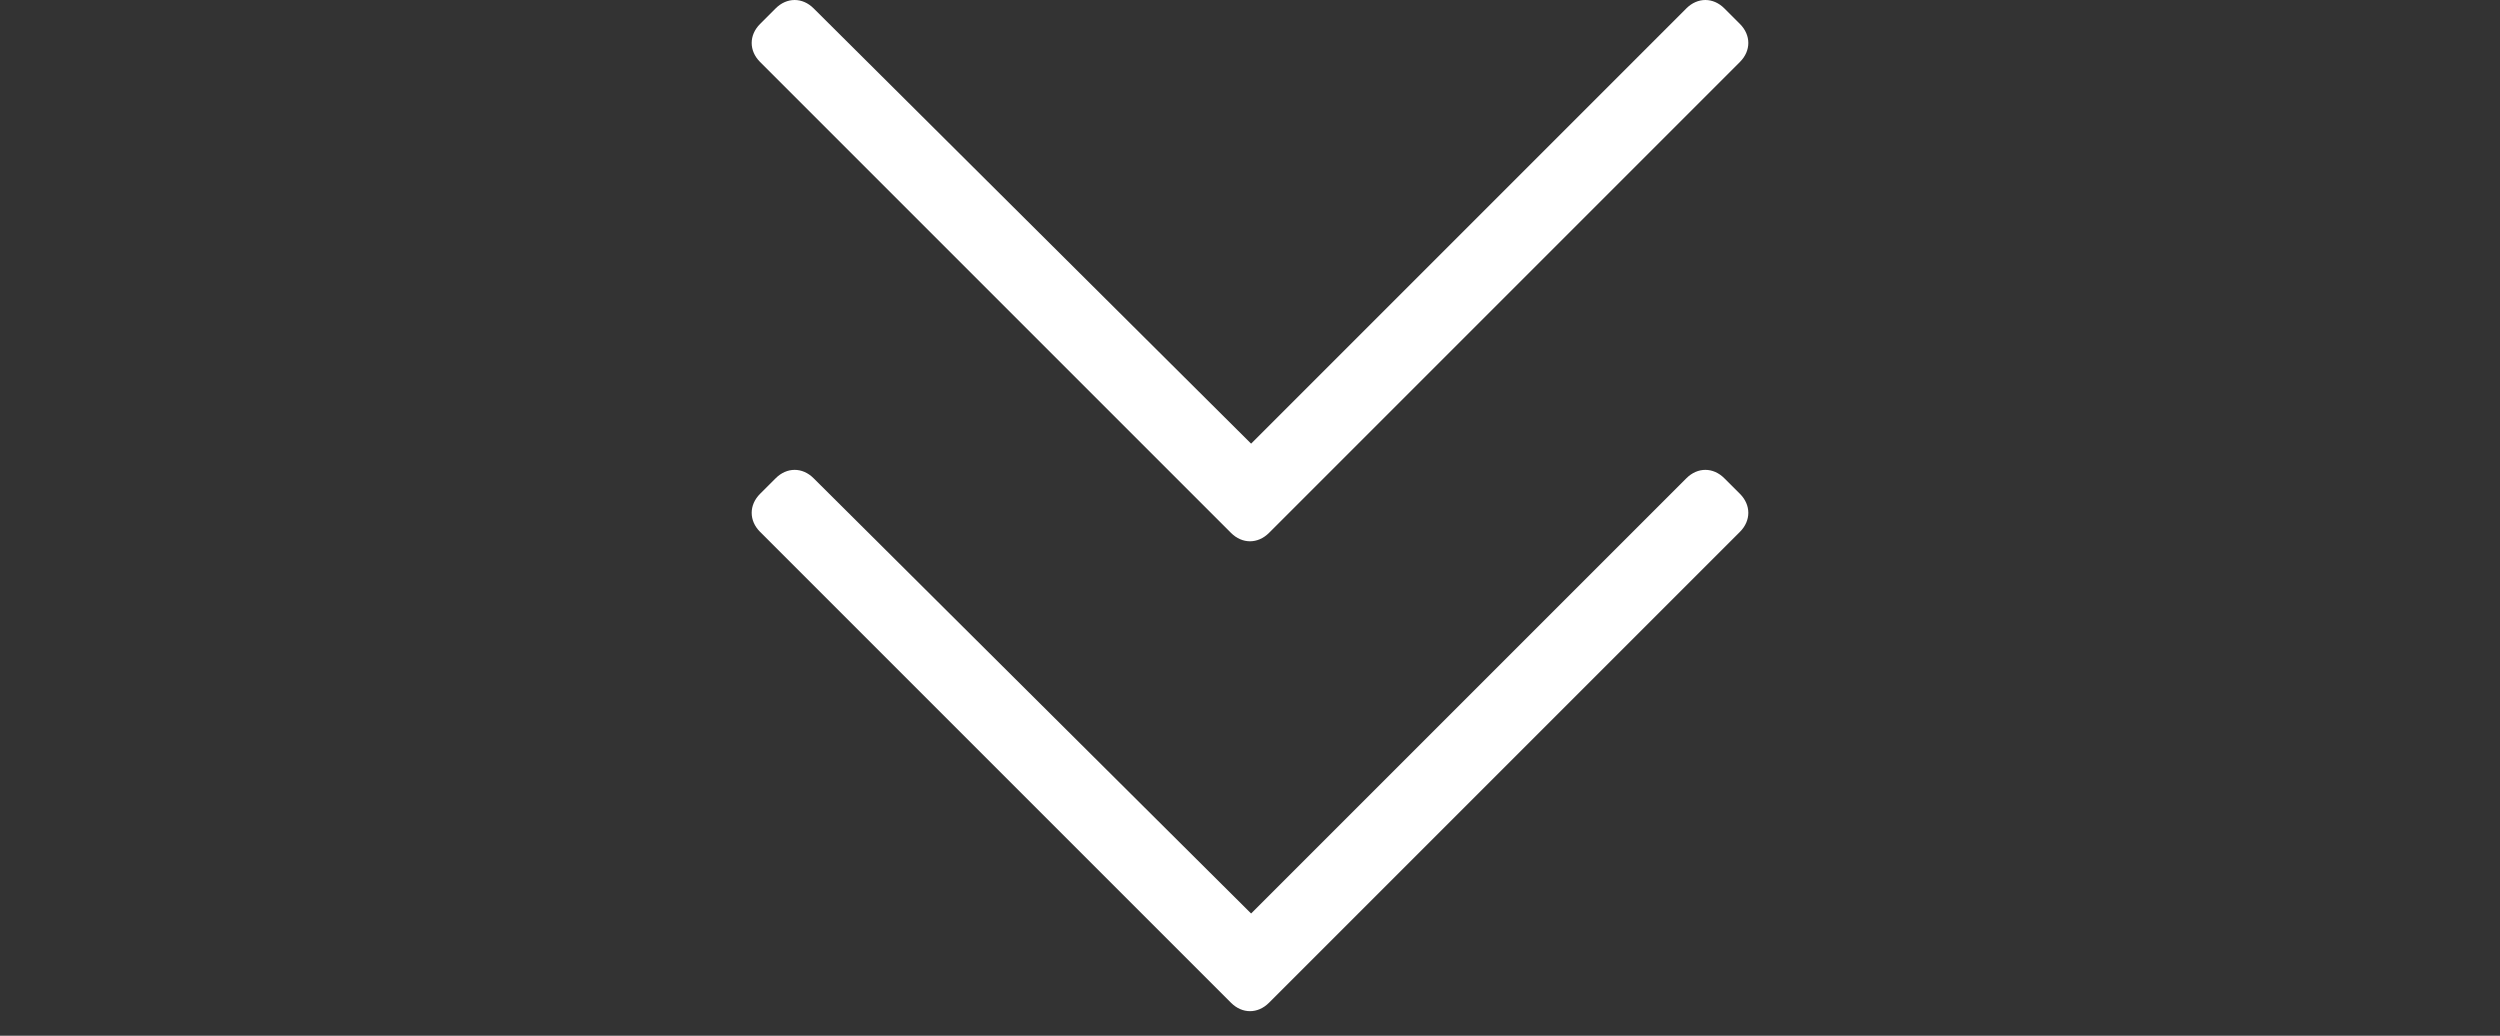
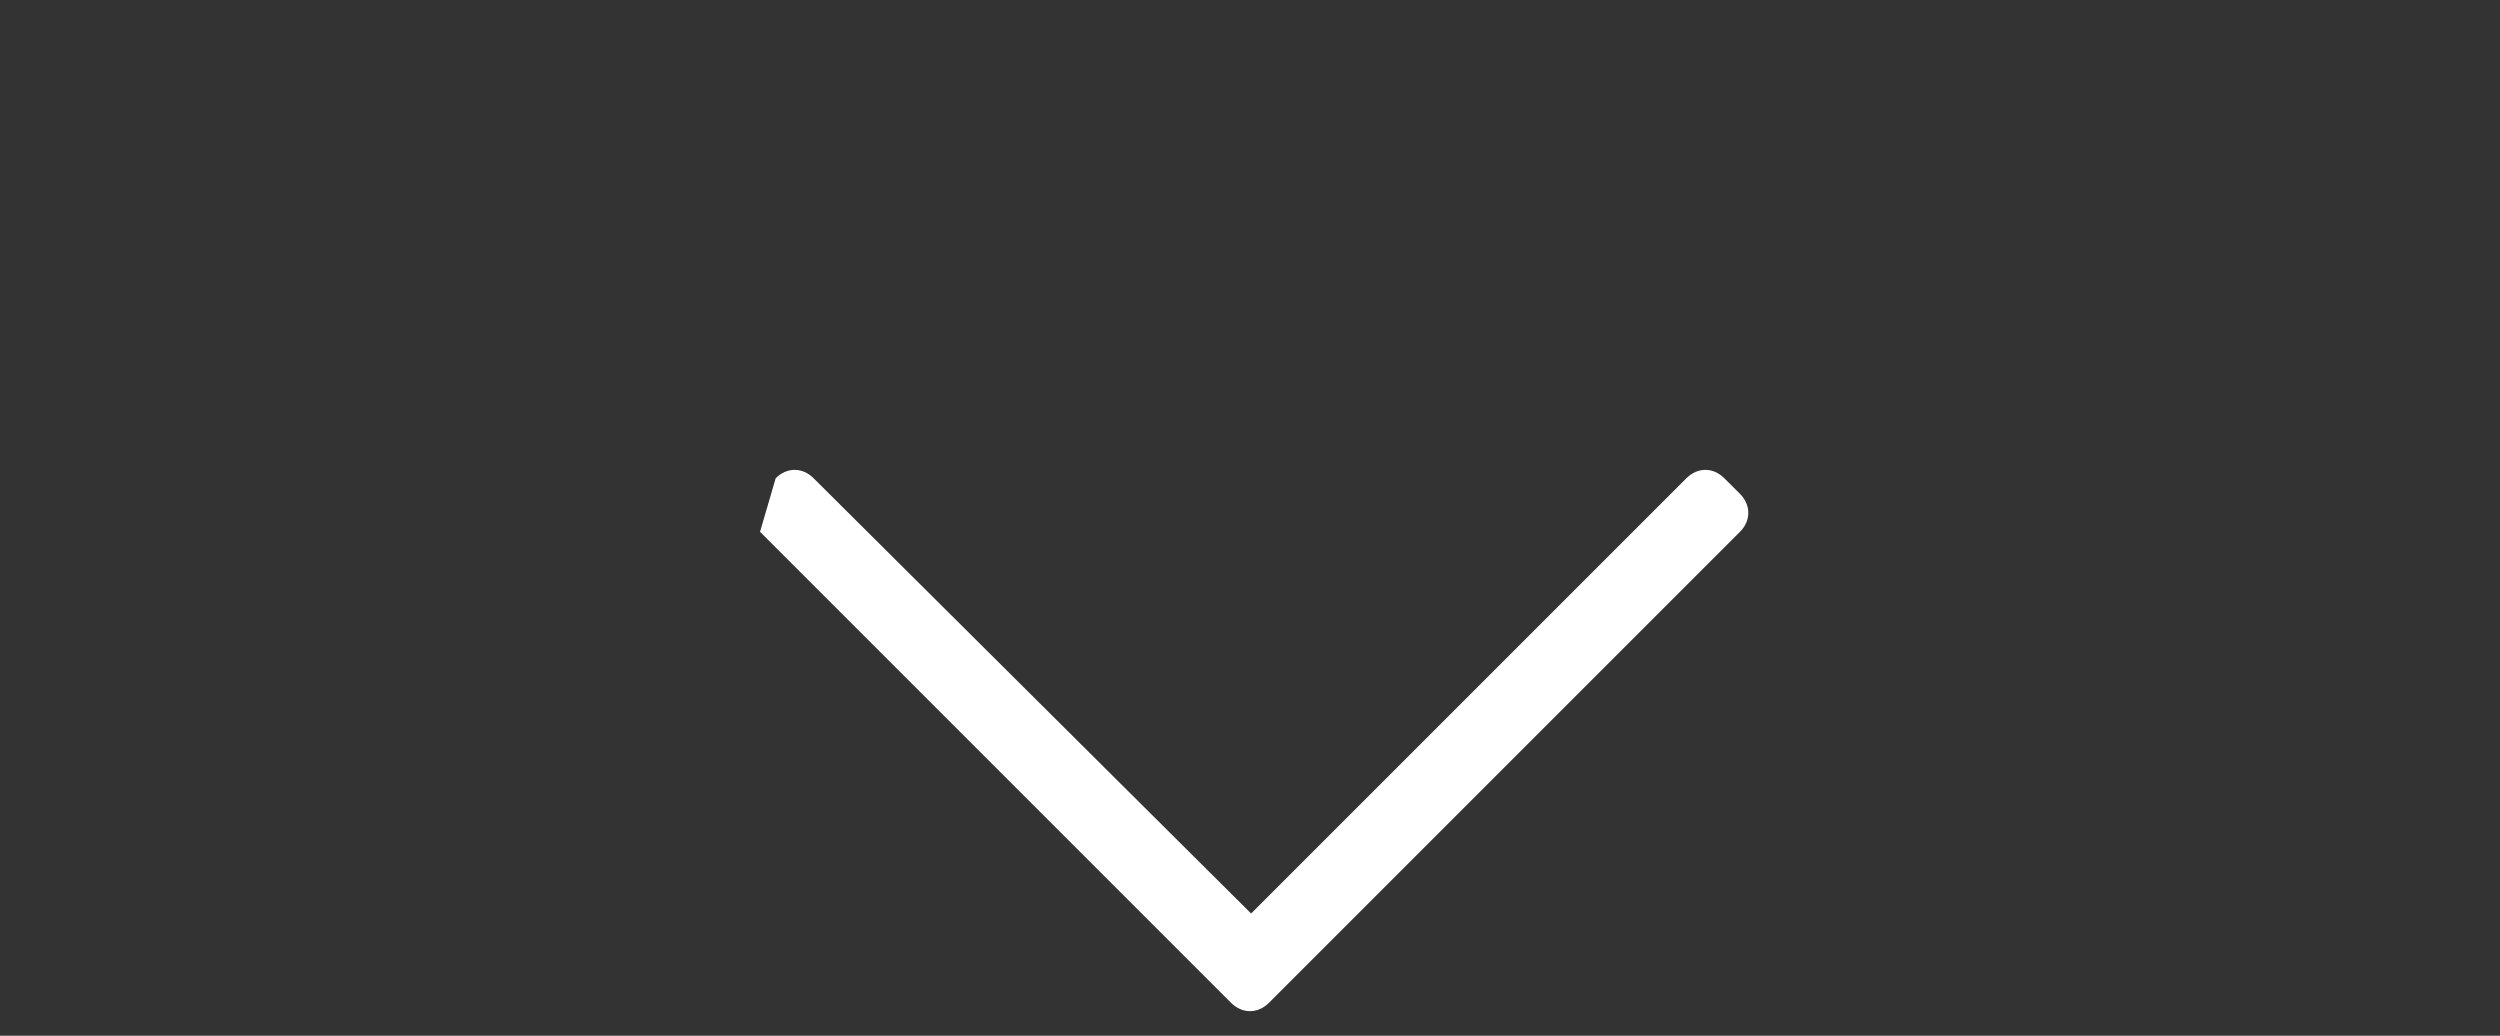
<svg xmlns="http://www.w3.org/2000/svg" width="70" height="29" viewBox="0 0 70 29" fill="none">
  <rect x="0" y="0" width="70" height="29" fill="#333333" stroke="none" />
-   <path d="M48.719 0.672C49.031 0.984 49.031 1.422 48.719 1.734L35.531 14.922C35.219 15.234 34.781 15.234 34.469 14.922L21.281 1.734C20.969 1.422 20.969 0.984 21.281 0.672L21.719 0.234C22.031 -0.078 22.469 -0.078 22.781 0.234L35.031 12.422L47.219 0.234C47.531 -0.078 47.969 -0.078 48.281 0.234L48.719 0.672Z" fill="white" />
-   <path d="M48.719 13.828C49.031 14.141 49.031 14.578 48.719 14.891L35.531 28.078C35.219 28.391 34.781 28.391 34.469 28.078L21.281 14.891C20.969 14.578 20.969 14.141 21.281 13.828L21.719 13.391C22.031 13.078 22.469 13.078 22.781 13.391L35.031 25.578L47.219 13.391C47.531 13.078 47.969 13.078 48.281 13.391L48.719 13.828Z" fill="white" />
+   <path d="M48.719 13.828C49.031 14.141 49.031 14.578 48.719 14.891L35.531 28.078C35.219 28.391 34.781 28.391 34.469 28.078L21.281 14.891L21.719 13.391C22.031 13.078 22.469 13.078 22.781 13.391L35.031 25.578L47.219 13.391C47.531 13.078 47.969 13.078 48.281 13.391L48.719 13.828Z" fill="white" />
</svg>